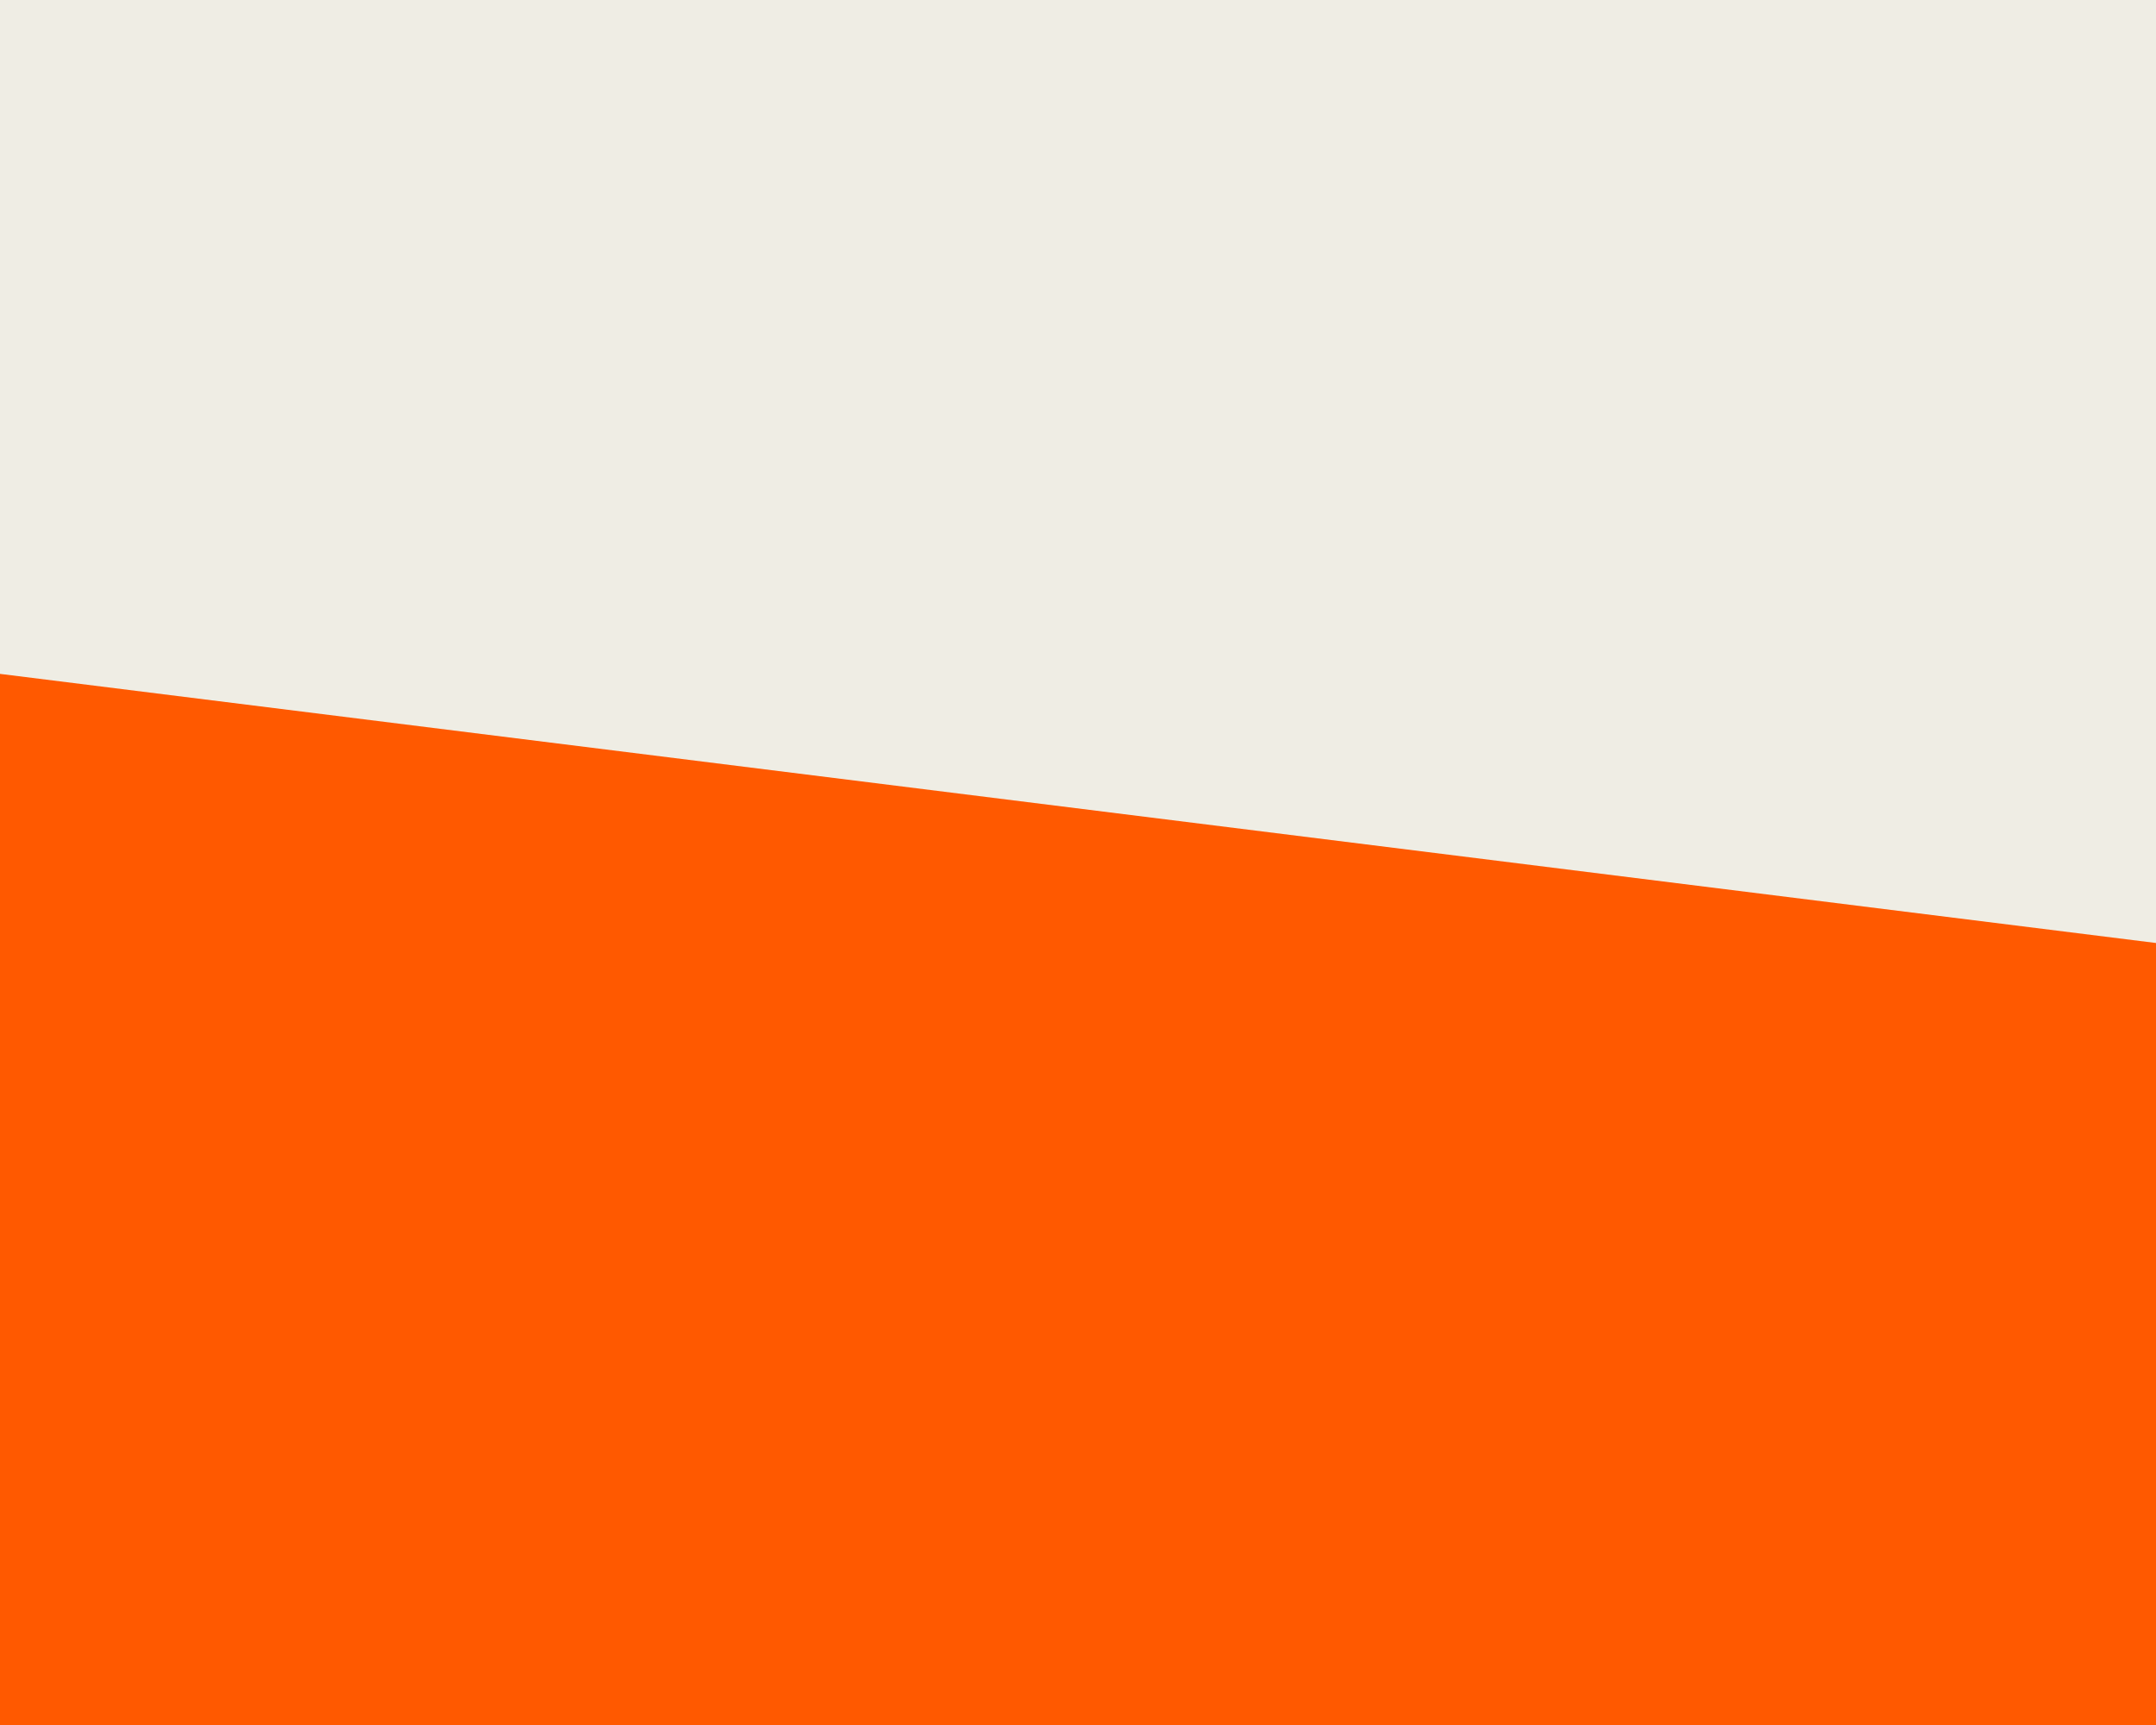
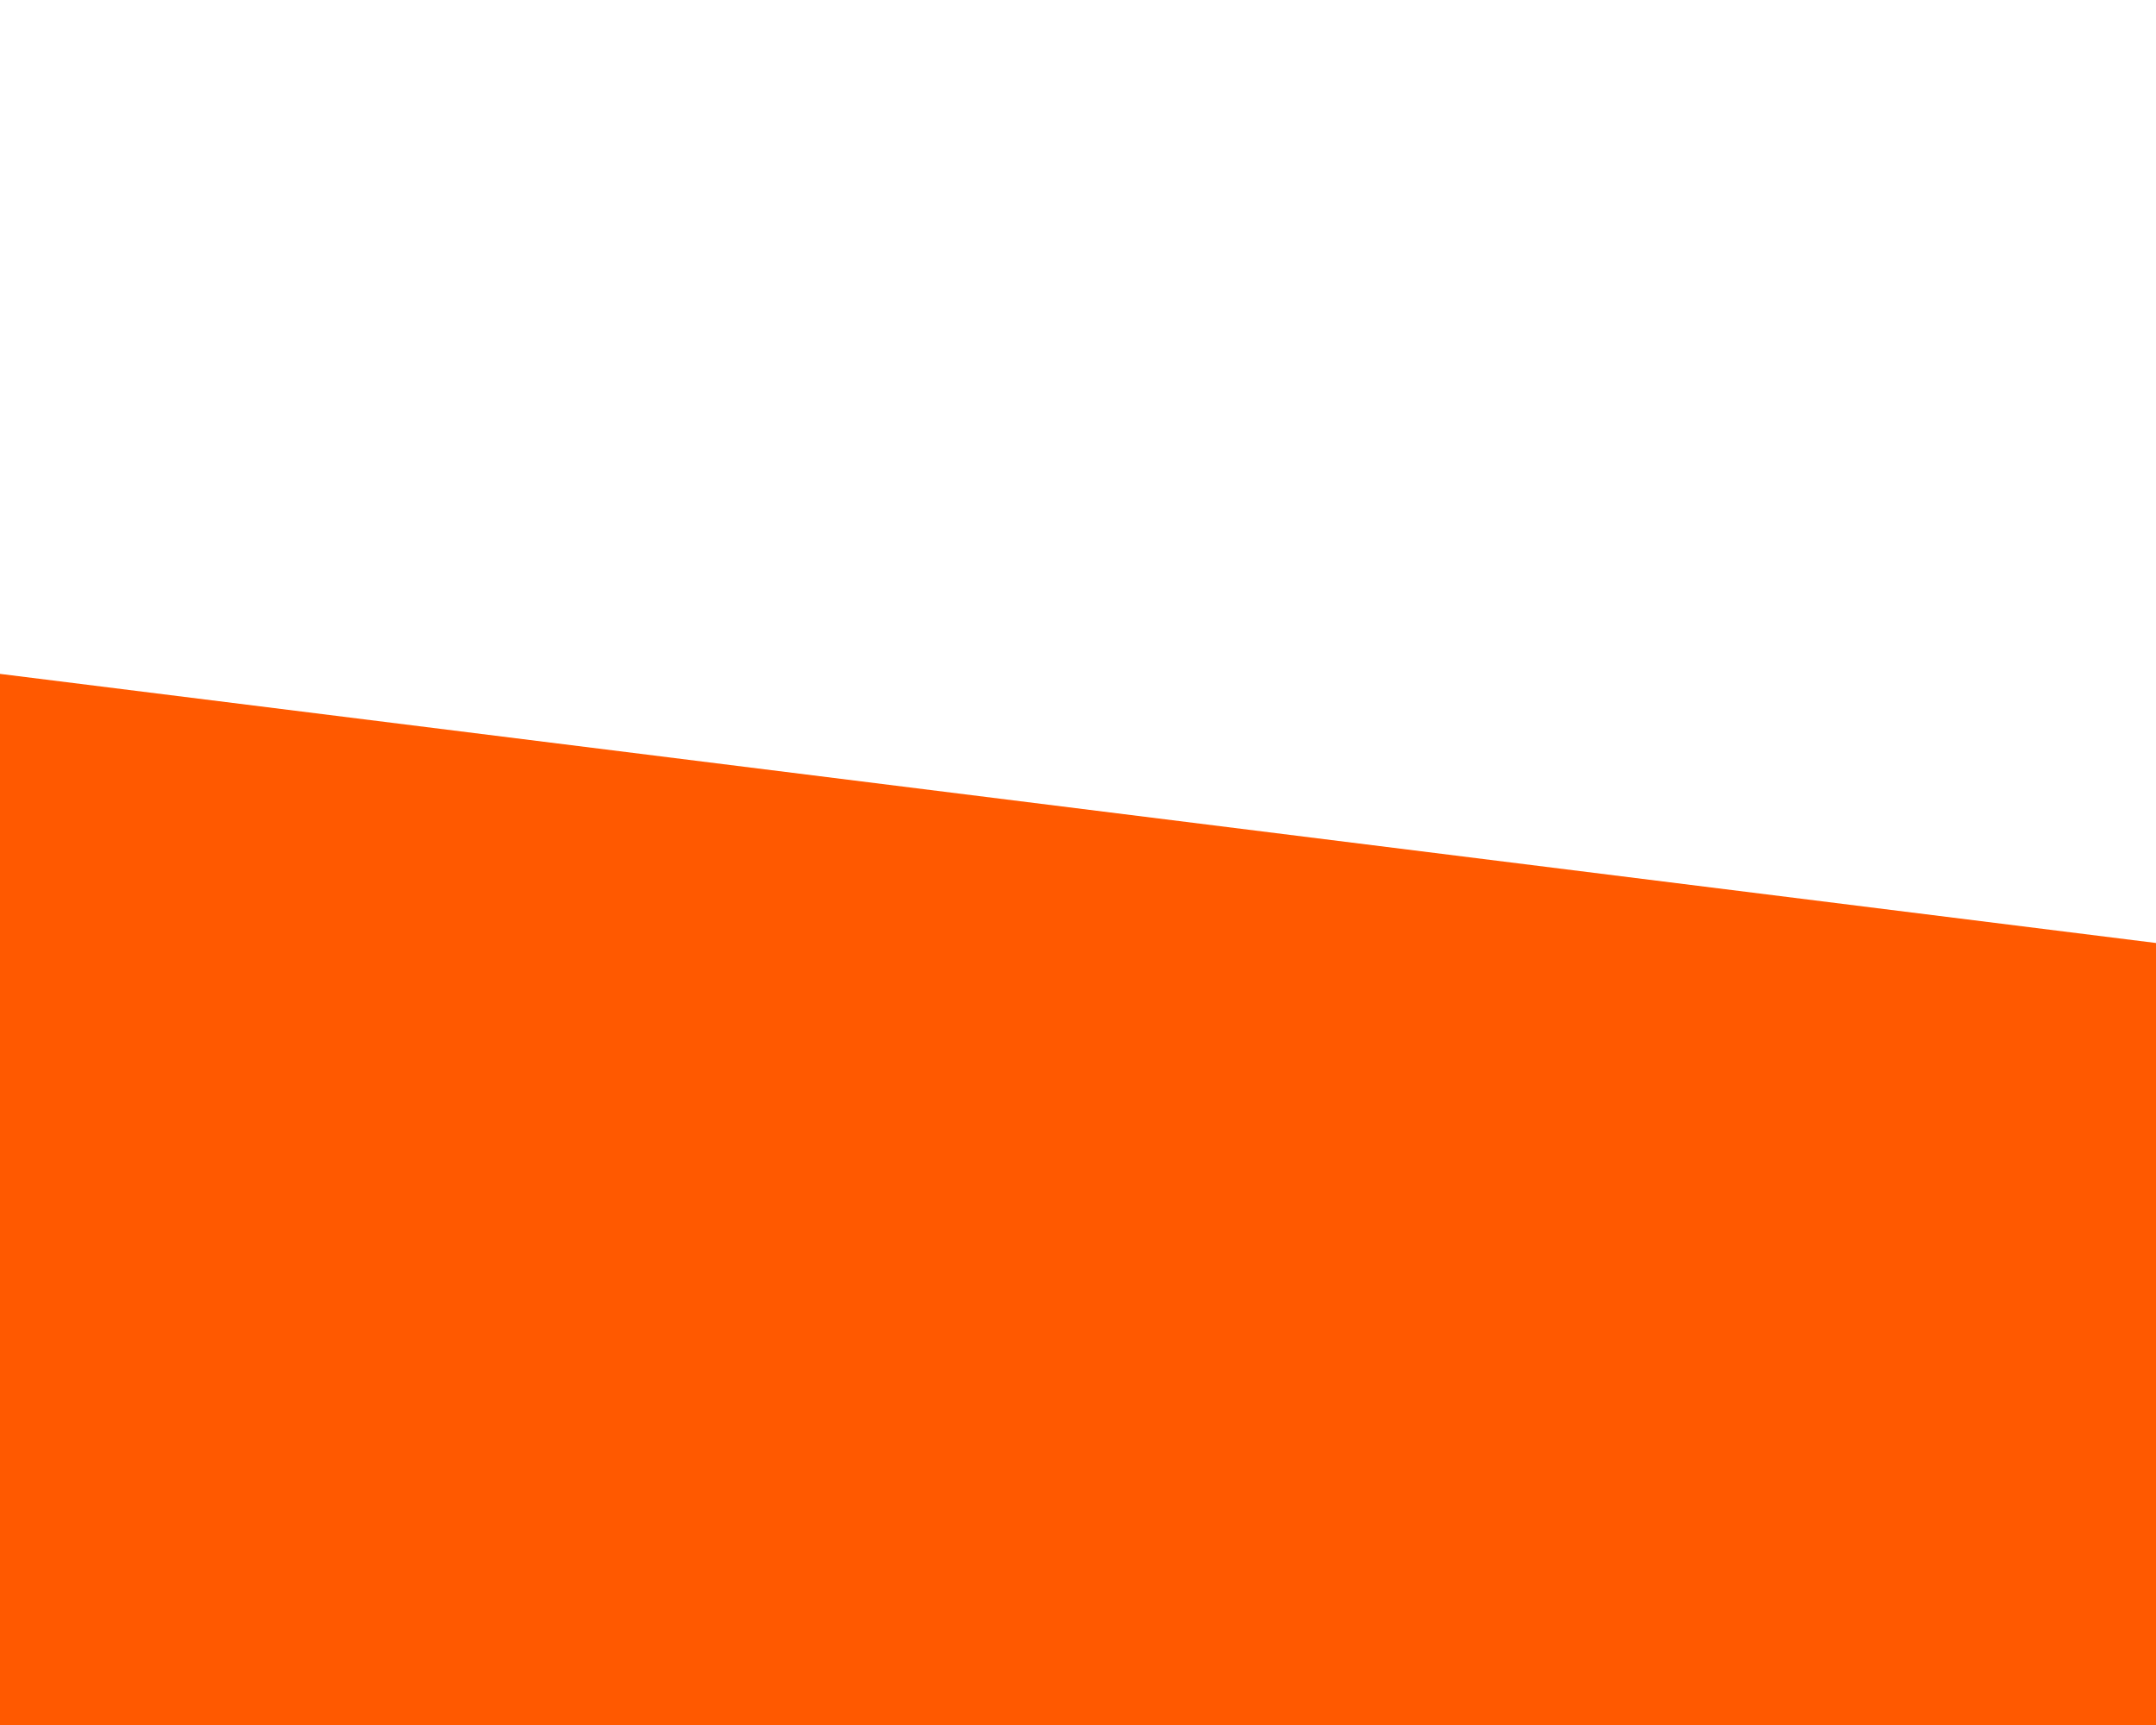
<svg xmlns="http://www.w3.org/2000/svg" version="1.0" preserveAspectRatio="xMidYMid meet" height="400" viewBox="0 0 375 300" zoomAndPan="magnify" width="500">
  <defs>
    <clipPath id="fca144828e">
      <path clip-rule="nonzero" d="M 0 107 L 375 107 L 375 300 L 0 300 Z M 0 107" />
    </clipPath>
    <clipPath id="1db0b9286c">
      <path clip-rule="nonzero" d="M -80.281 107.176 L 409.582 168.316 L 383.23 379.434 L -106.629 318.293 Z M -80.281 107.176" />
    </clipPath>
  </defs>
-   <rect fill-opacity="1" height="360" y="-30" fill="#ffffff" width="450" x="-37.5" />
-   <rect fill-opacity="1" height="360" y="-30" fill="#efede4" width="450" x="-37.5" />
  <g clip-path="url(#fca144828e)">
    <g clip-path="url(#1db0b9286c)">
      <path fill-rule="nonzero" fill-opacity="1" d="M -80.281 107.176 L 409.539 168.309 L 383.191 379.426 L -106.629 318.293 Z M -80.281 107.176" fill="#ff5900" />
    </g>
  </g>
</svg>